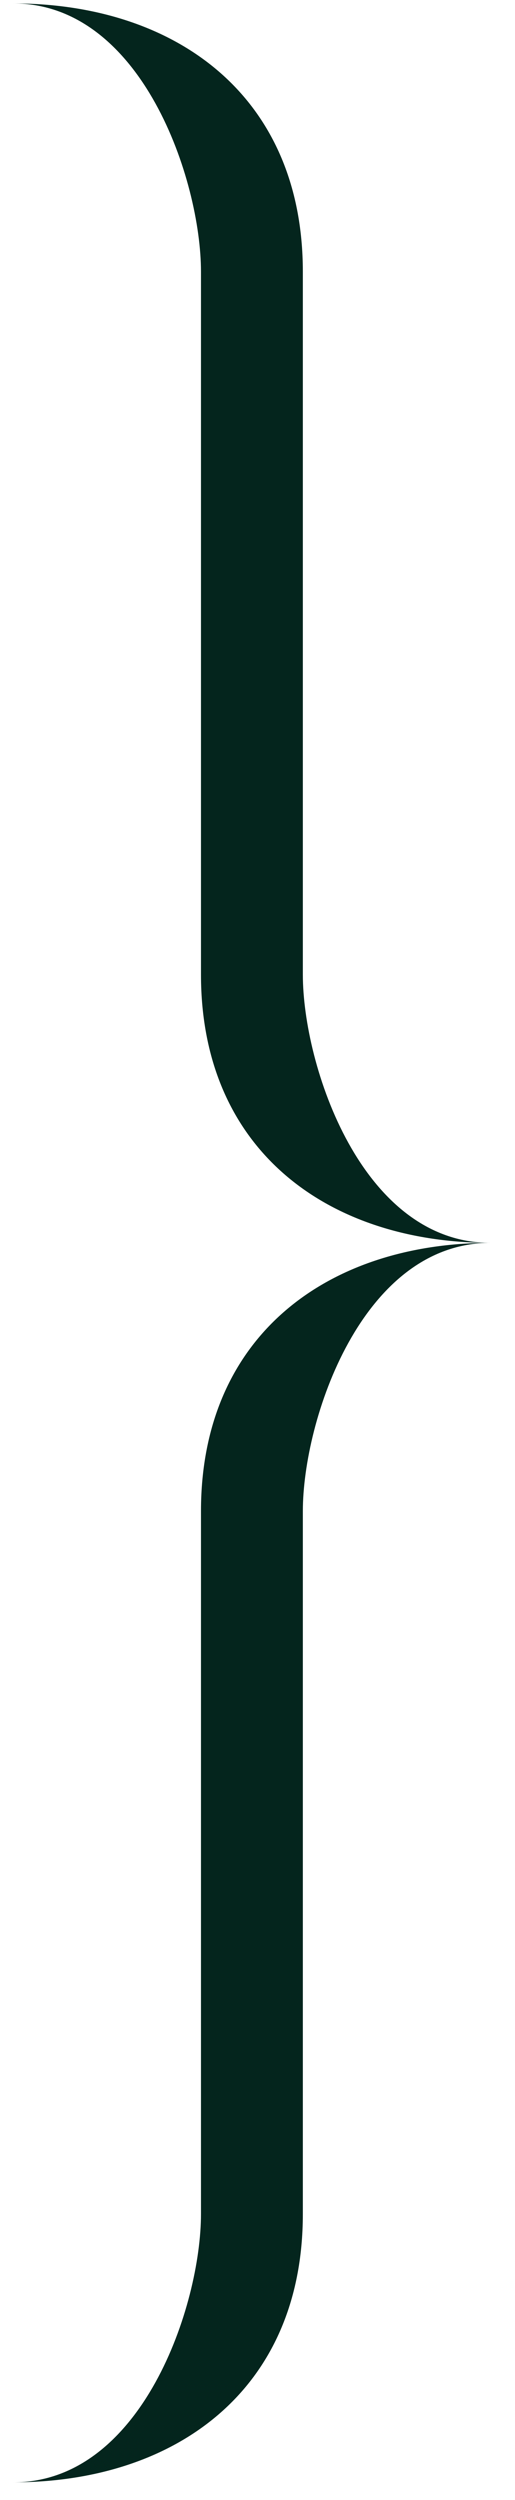
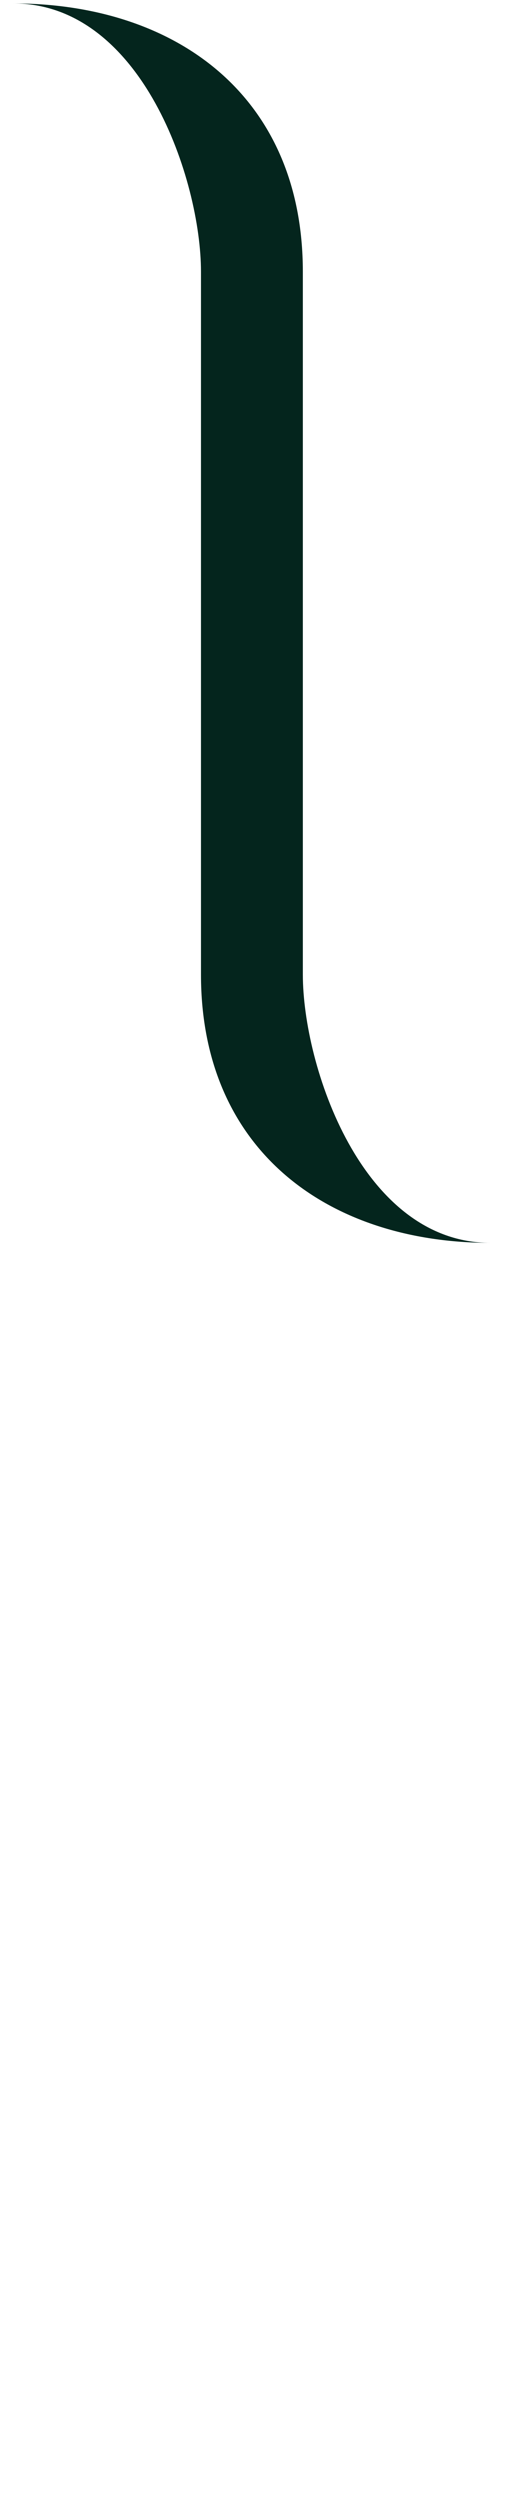
<svg xmlns="http://www.w3.org/2000/svg" width="20" height="97" viewBox="0 0 20 97" fill="none">
  <path fill-rule="evenodd" clip-rule="evenodd" d="M7.805 10.542V37.814C7.805 44.685 12.802 48.223 19.047 48.223C14.05 48.223 11.761 41.352 11.761 37.814V10.542C11.761 3.671 6.764 0.133 0.518 0.133C5.515 0.133 7.805 7.004 7.805 10.542Z" fill="#04251D" />
-   <path fill-rule="evenodd" clip-rule="evenodd" d="M7.805 85.904V58.632C7.805 51.761 12.802 48.223 19.047 48.223C14.05 48.223 11.761 55.094 11.761 58.632V85.904C11.761 92.775 6.764 96.314 0.518 96.314C5.515 96.314 7.805 89.443 7.805 85.904Z" fill="#04251D" />
</svg>